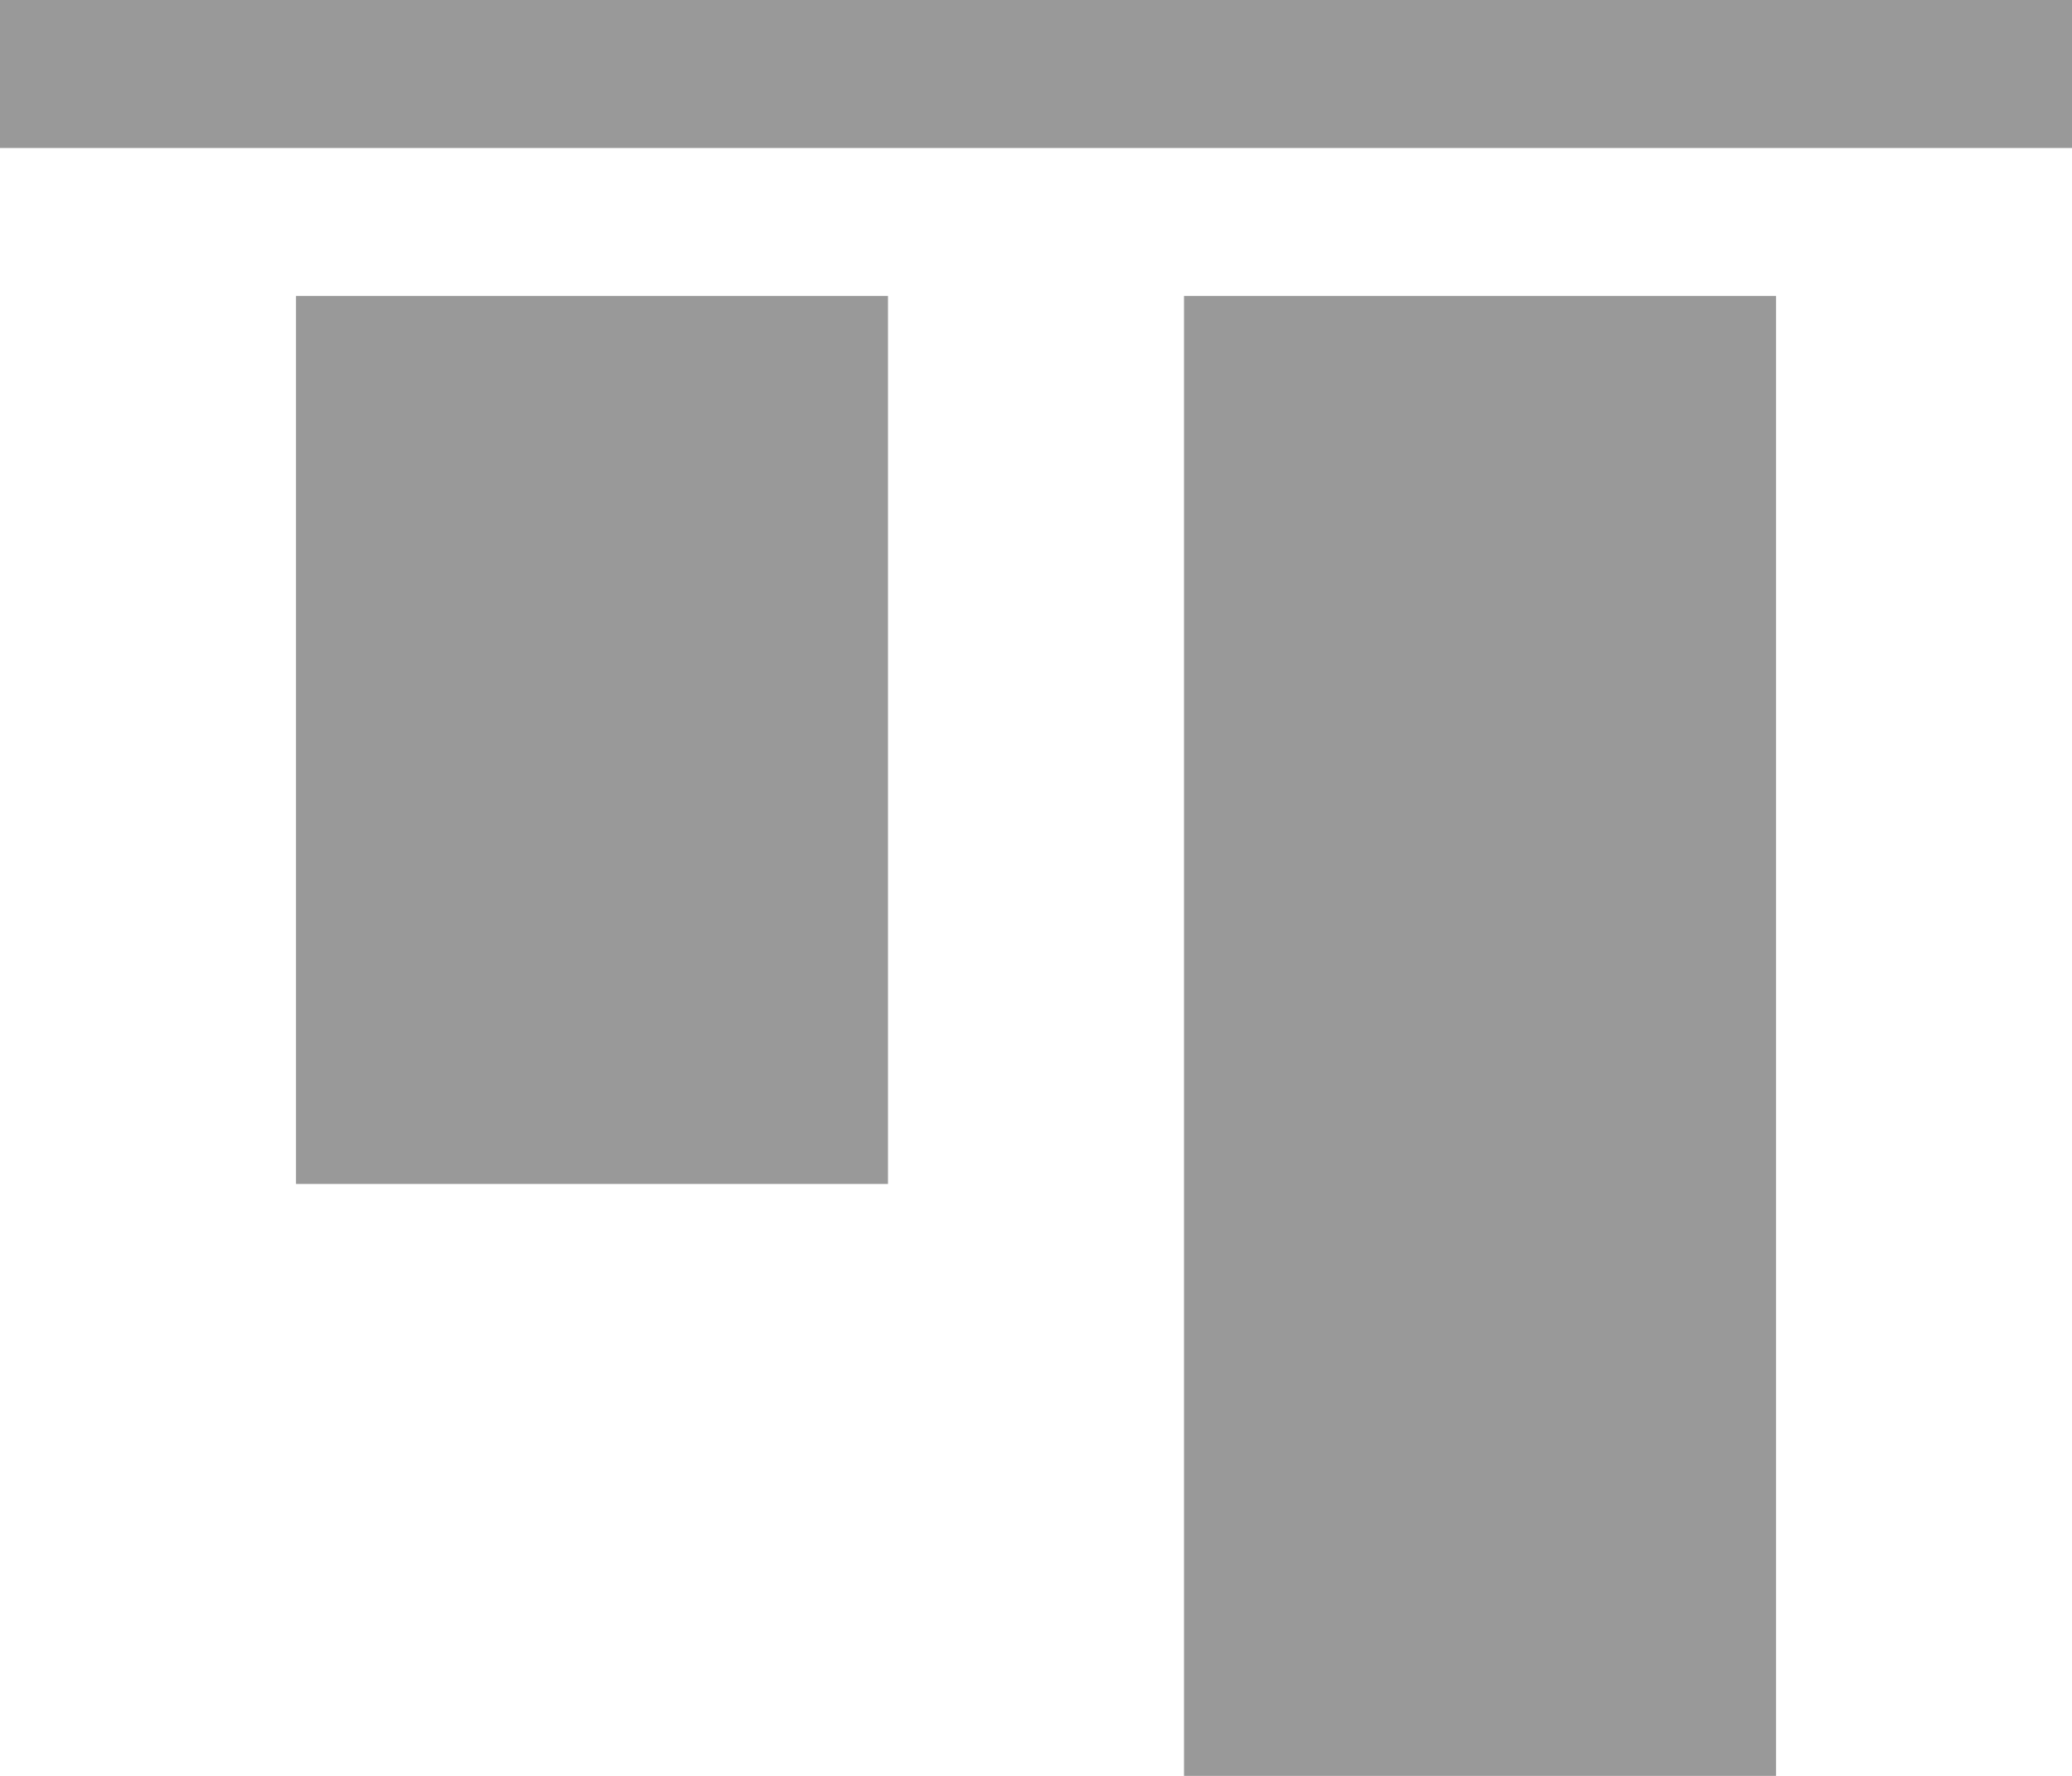
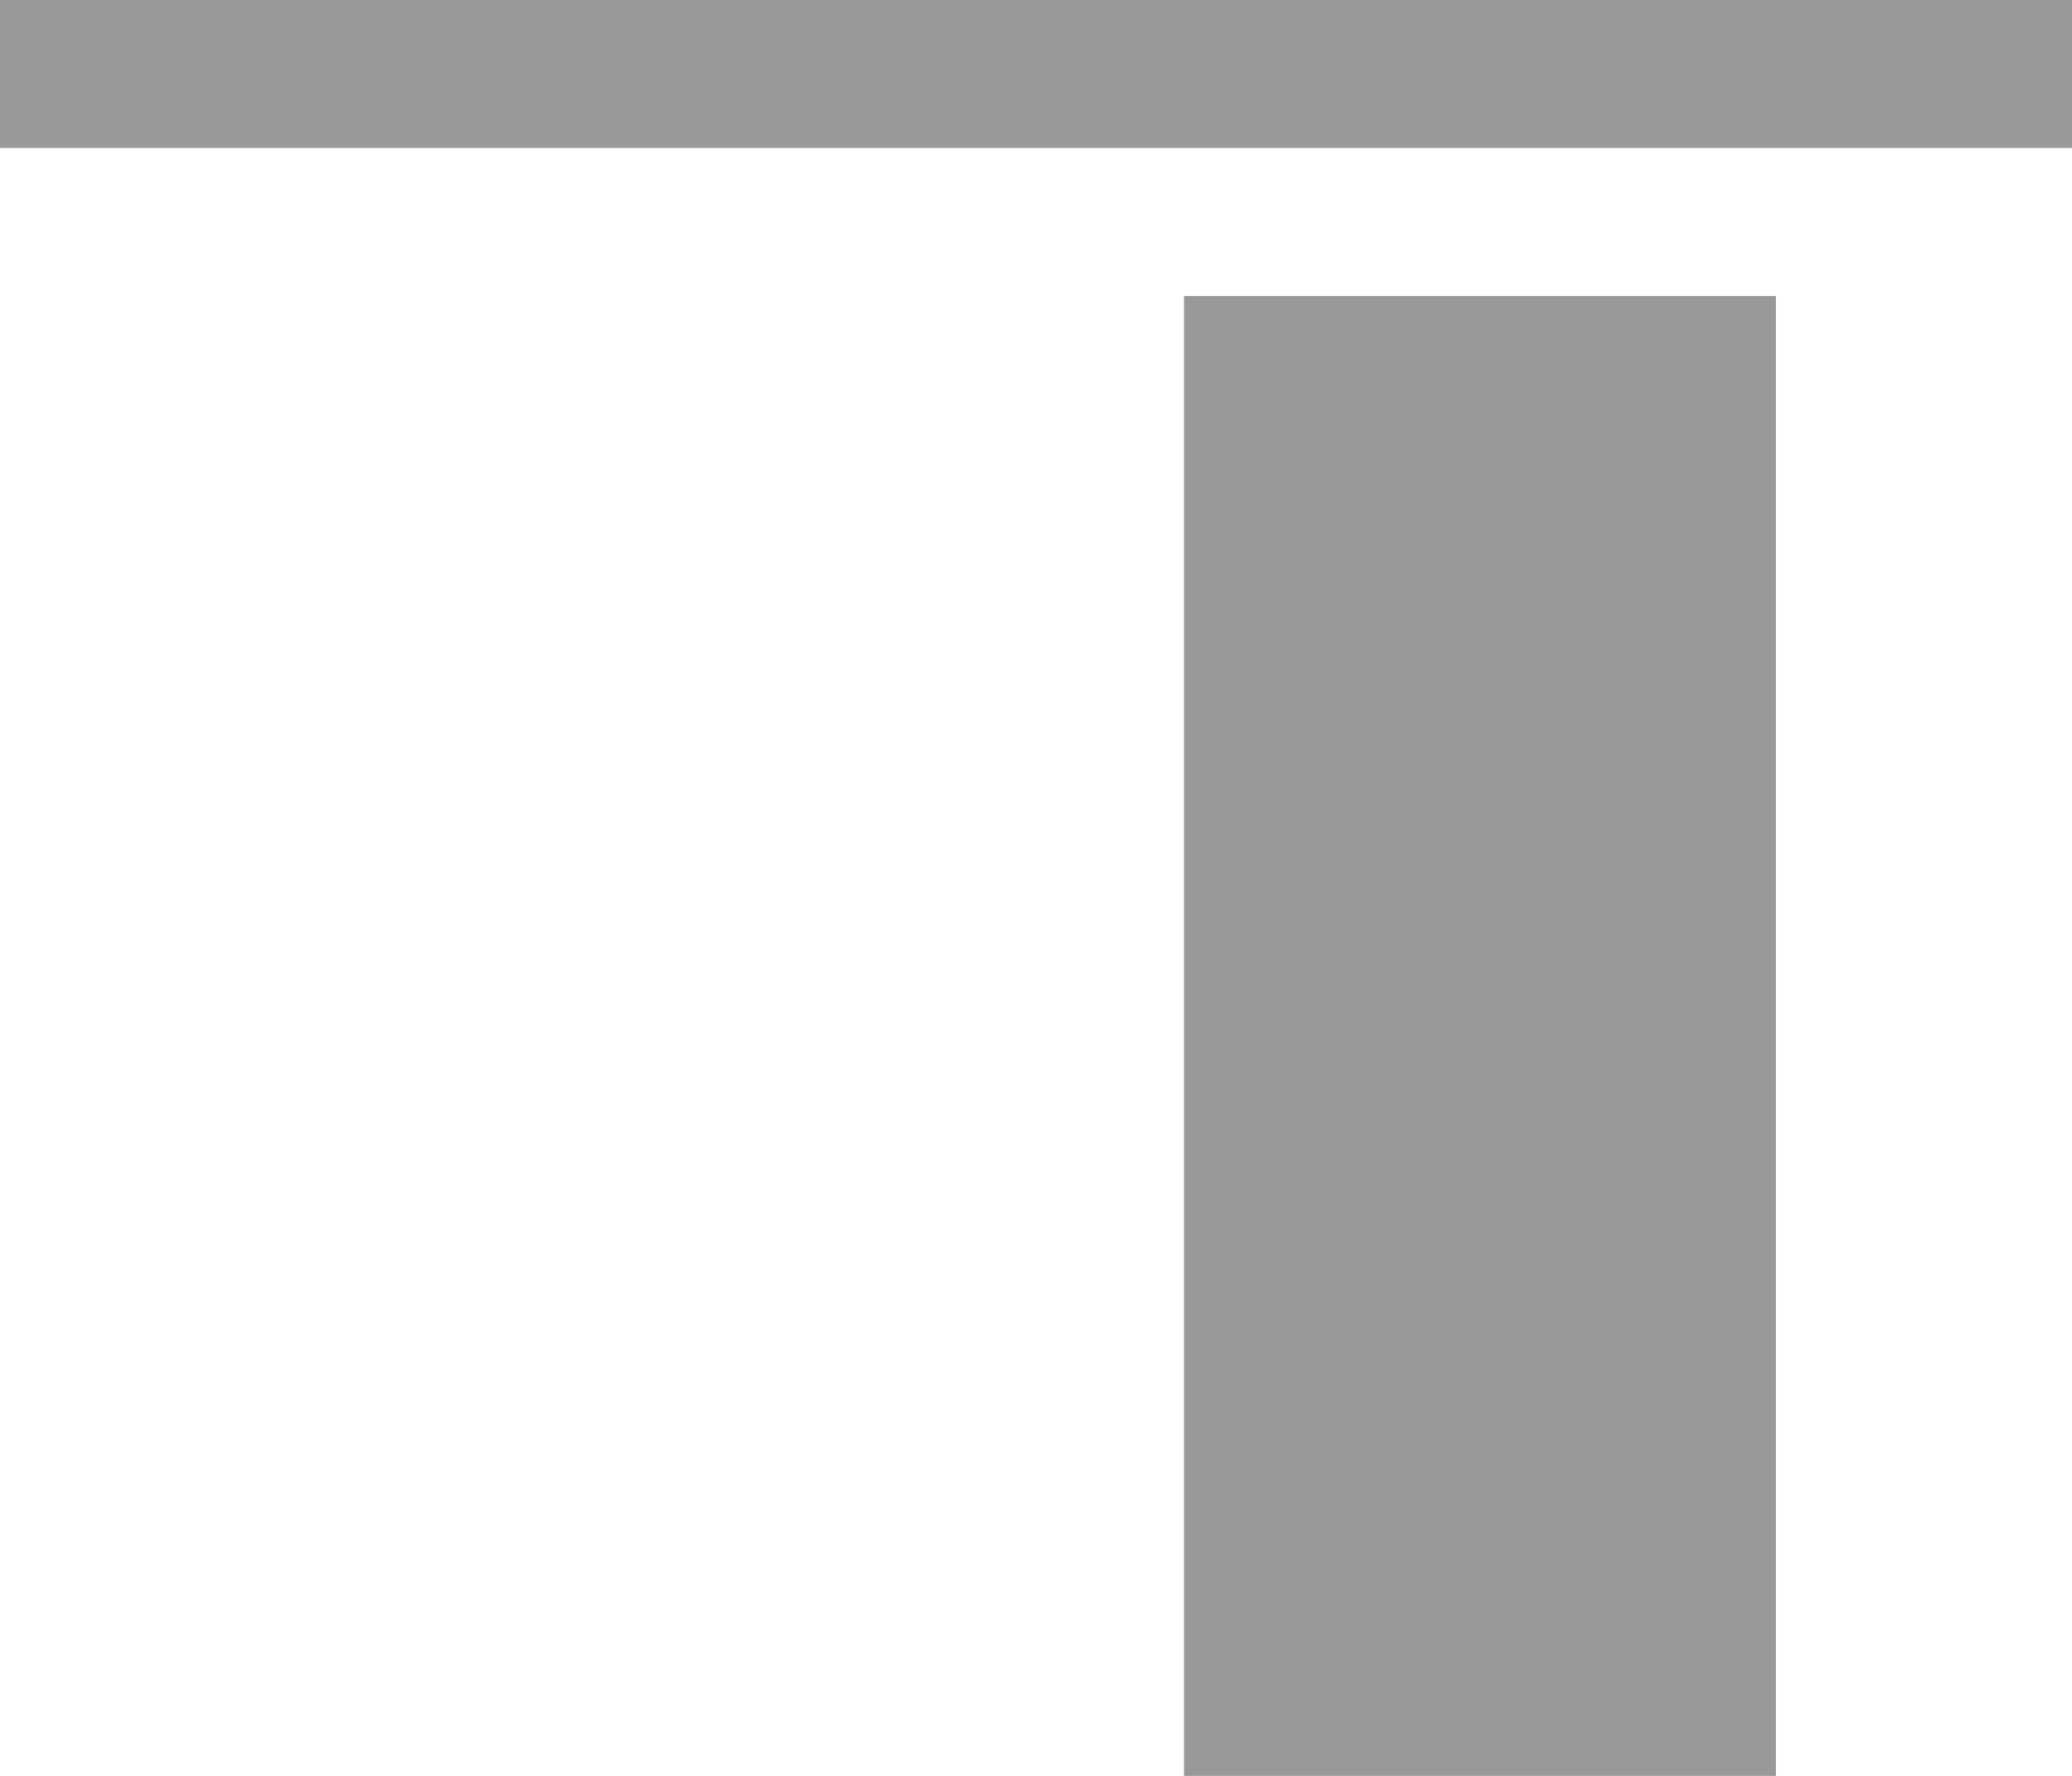
<svg xmlns="http://www.w3.org/2000/svg" xmlns:ns1="http://sodipodi.sourceforge.net/DTD/sodipodi-0.dtd" xmlns:ns2="http://www.inkscape.org/namespaces/inkscape" version="1.1" id="align-top" x="0px" y="0px" viewBox="0 0 14 12" enable-background="new 0 0 24 24" xml:space="preserve" ns1:docname="align-top_gr.svg" width="14" height="12" ns2:version="1.2 (dc2aeda, 2022-05-15)">
  <defs id="defs5186" />
  <ns1:namedview id="namedview5184" pagecolor="#ffffff" bordercolor="#666666" borderopacity="1.0" ns2:showpageshadow="2" ns2:pageopacity="0.0" ns2:pagecheckerboard="0" ns2:deskcolor="#d1d1d1" showgrid="false" ns2:zoom="14.541667" ns2:cx="6.9799427" ns2:cy="5.982808" ns2:current-layer="align-top" />
-   <rect opacity="0.05" fill-rule="evenodd" clip-rule="evenodd" fill="none" width="24" height="24" id="rect5175" x="-5" y="-6" />
-   <rect x="2" y="2" fill="#ccc" width="4" height="6" id="rect5177" style="fill:#999999" />
  <rect x="8" y="2" fill="#ccc" width="4" height="10" id="rect5179" style="fill:#999999" />
  <rect x="0" y="0" fill="#ccc" width="14" height="1" id="rect5181" style="fill:#999999" />
</svg>